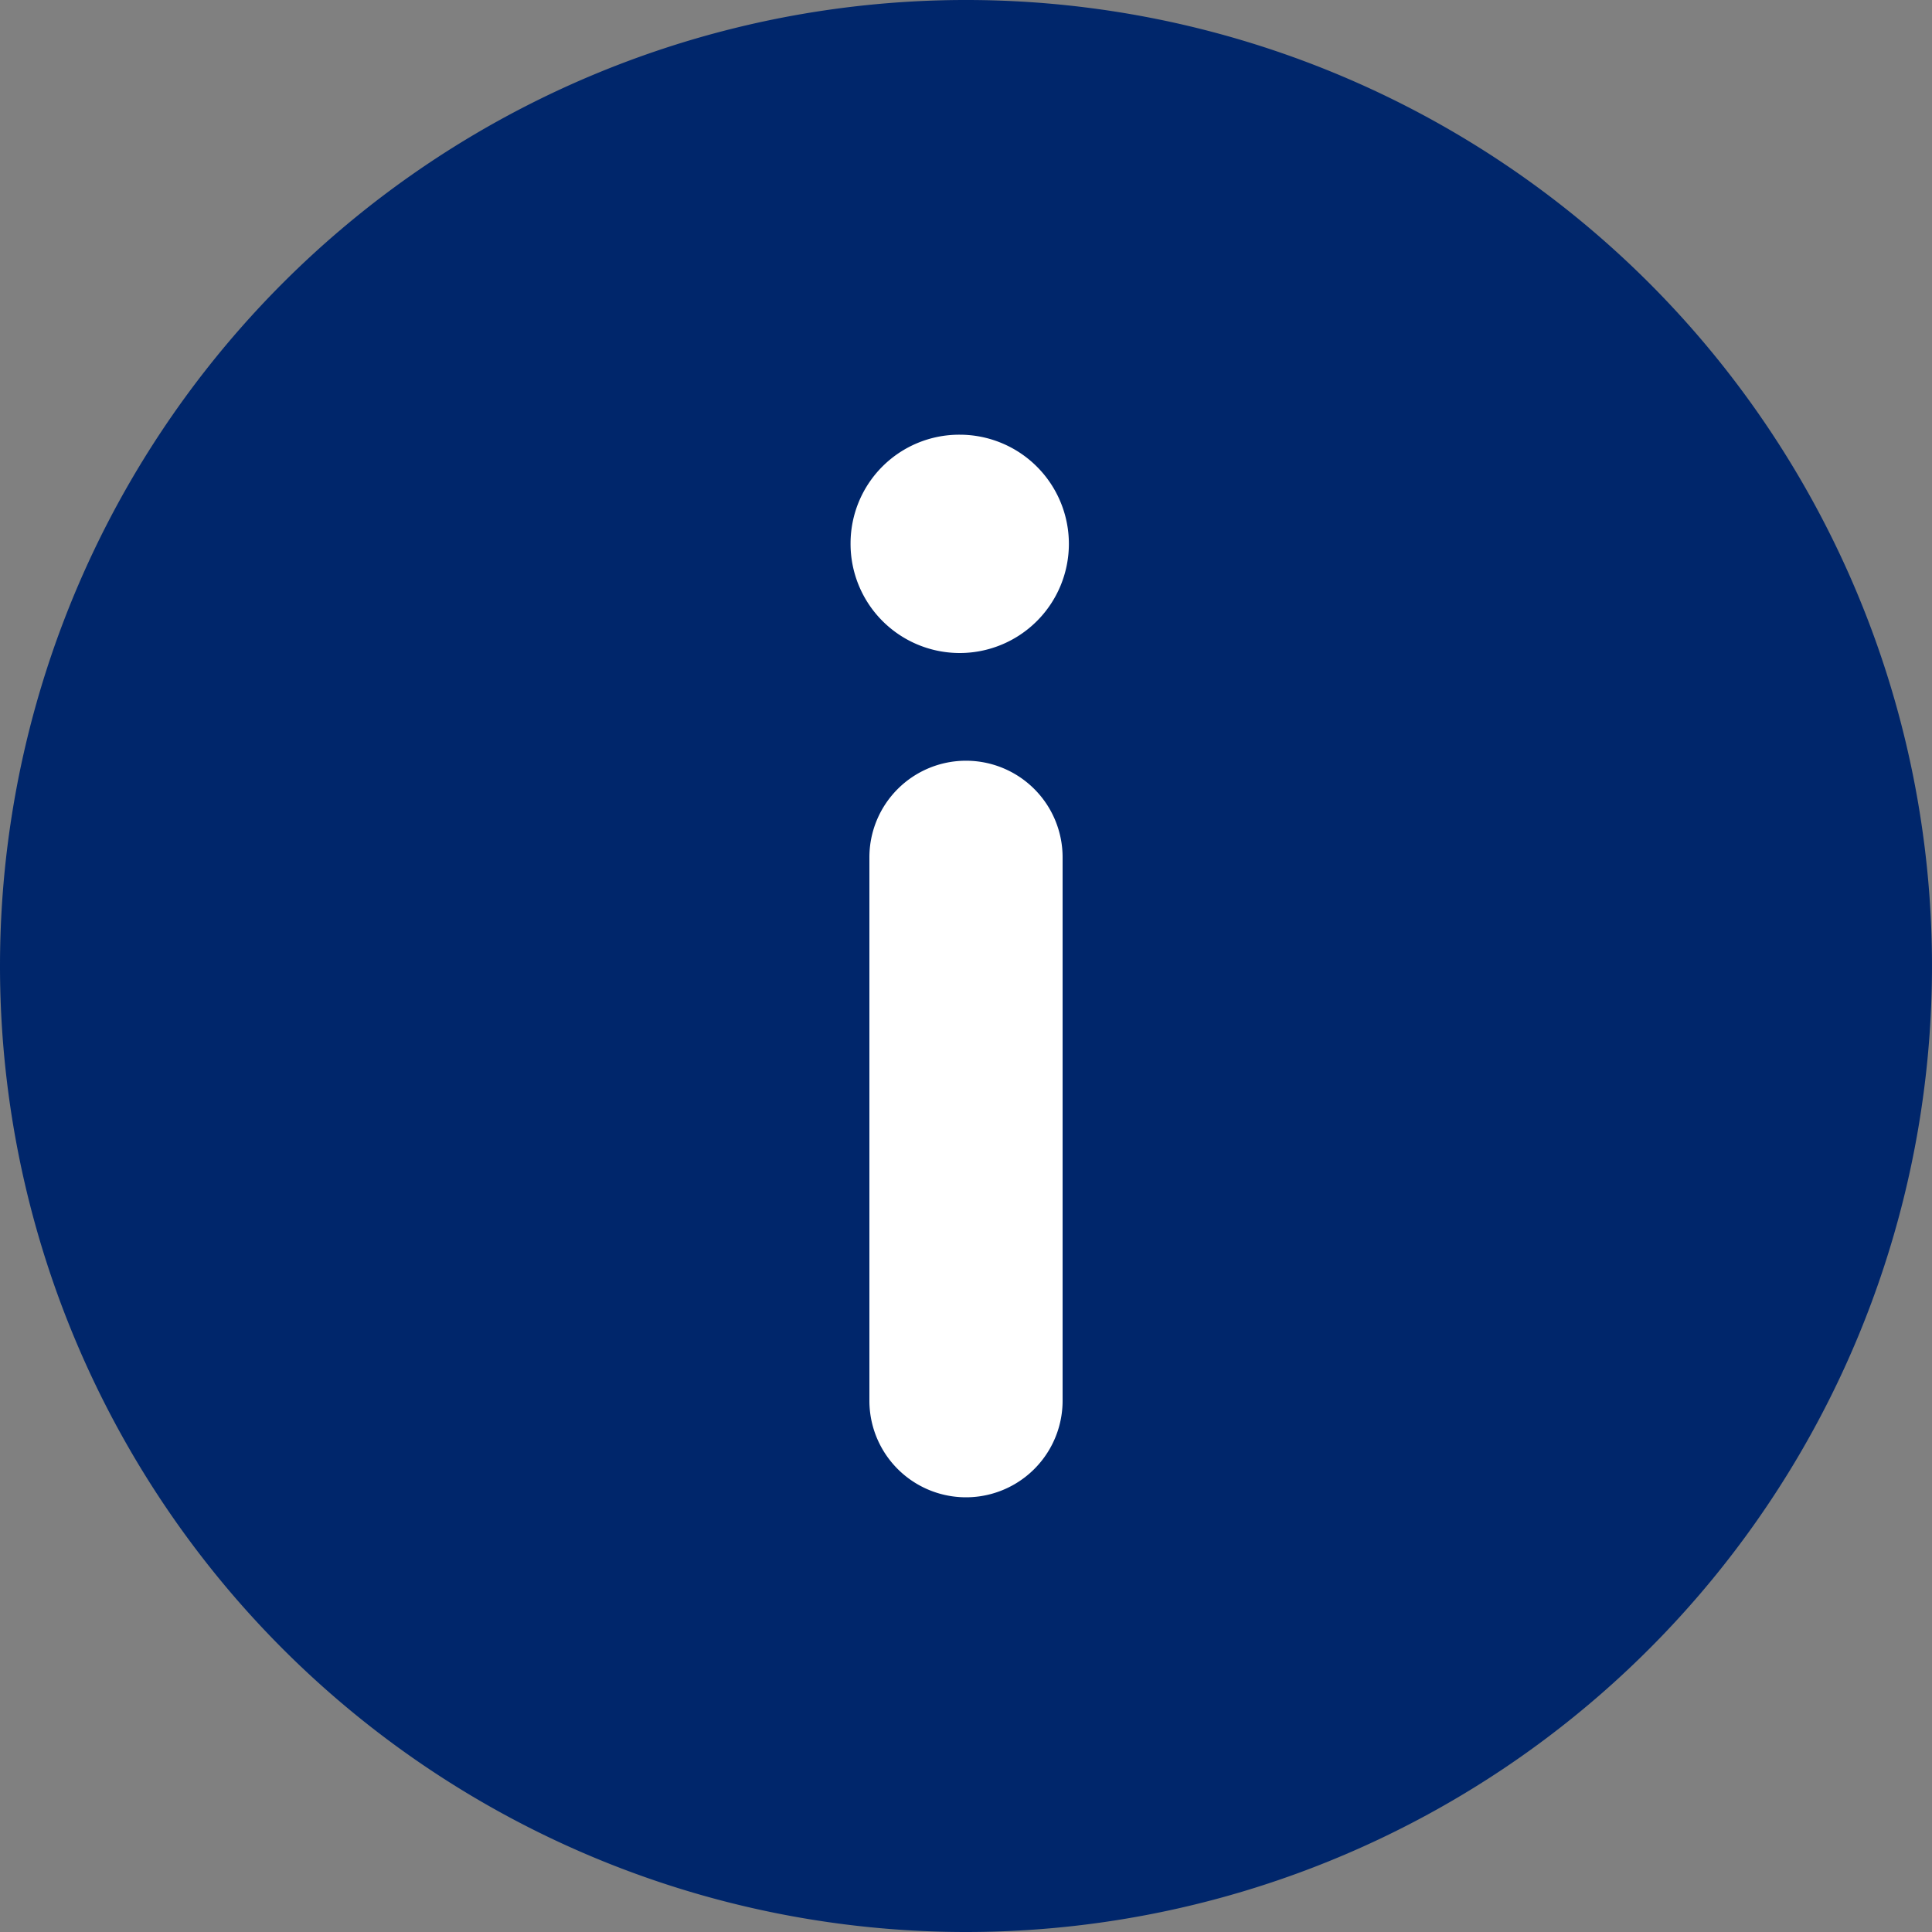
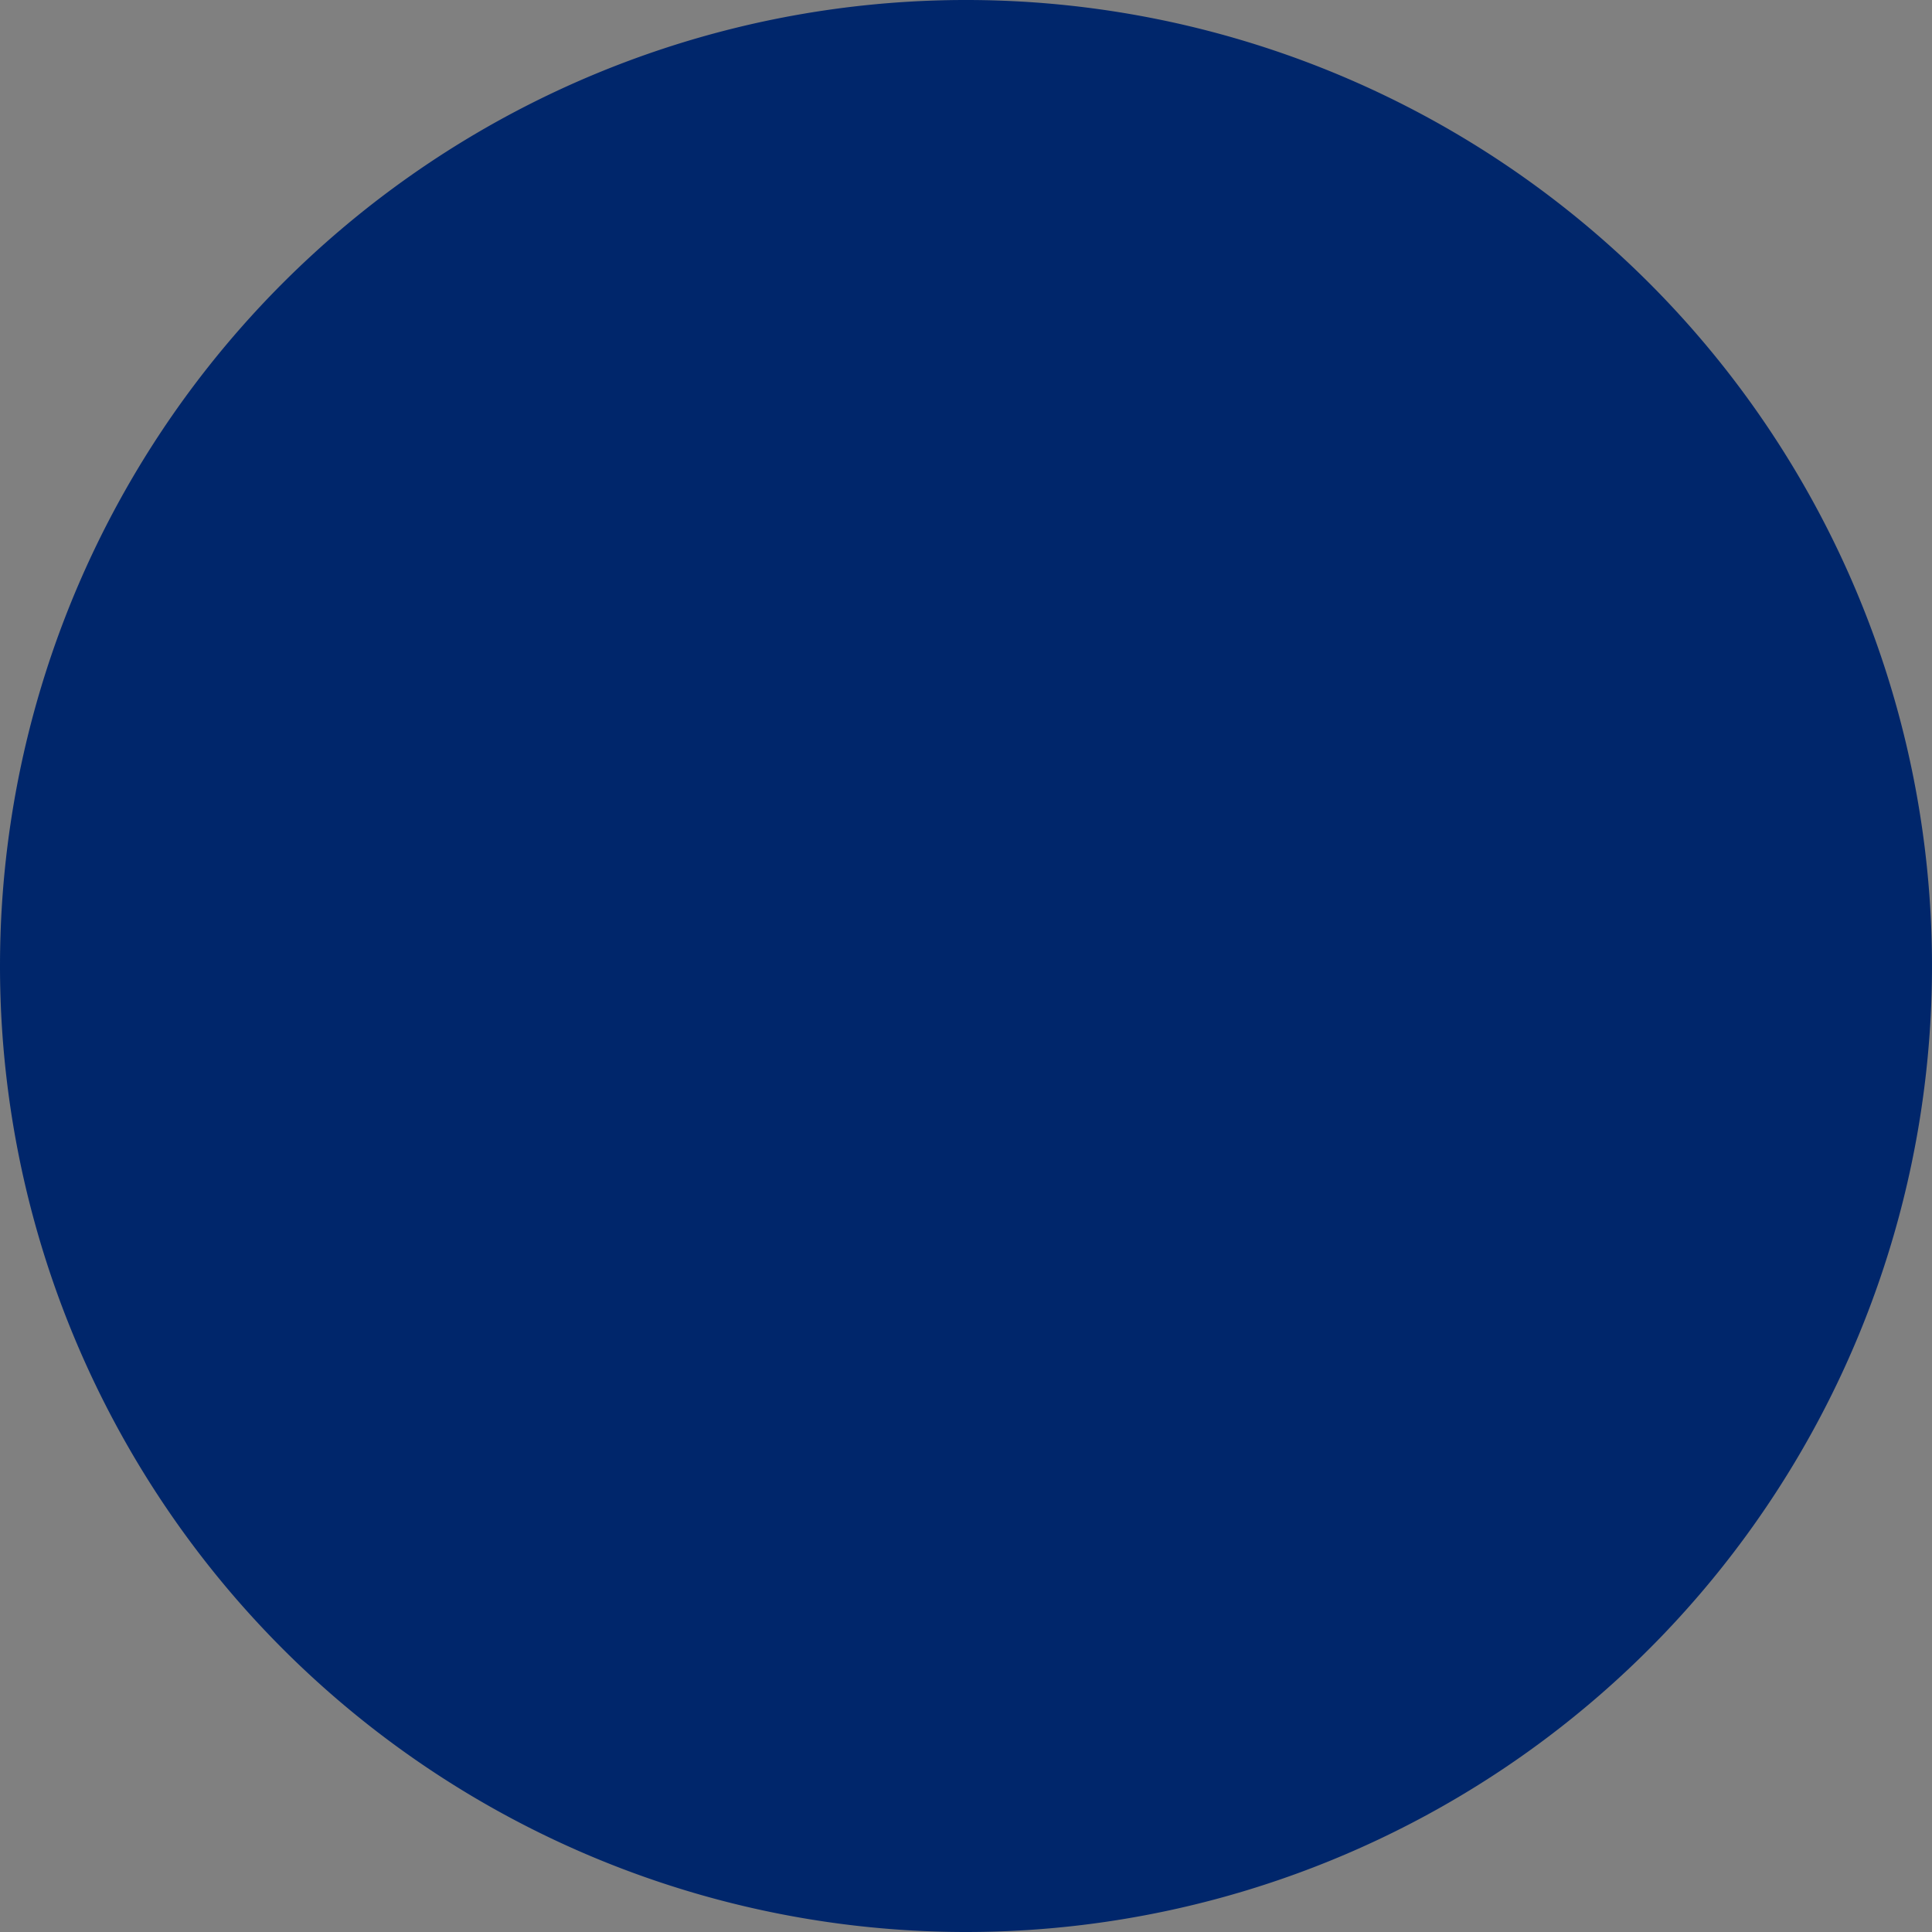
<svg xmlns="http://www.w3.org/2000/svg" viewBox="0 0 40 40">
  <rect x="0" y="0" width="40" height="40" fill="#808080" stroke="none" />
  <defs>
    <style>.cls-1{fill:#00266b;}.cls-2{fill:#fff;}</style>
  </defs>
  <title>ico-info-blue</title>
  <g id="Layer_2" data-name="Layer 2">
    <g id="Layer_44" data-name="Layer 44">
      <path class="cls-1" d="M20,40A20,20,0,1,0,0,20,20,20,0,0,0,20,40" />
-       <path class="cls-2" d="M19.87,9a2.26,2.26,0,1,1-2.26,2.25A2.25,2.25,0,0,1,19.87,9" />
      <line x1="19.98" y1="17.75" x2="19.98" y2="29" />
-       <path class="cls-2" d="M20,15.75a2,2,0,0,1,2,2V29a2,2,0,0,1-4,0V17.75A2,2,0,0,1,20,15.75Z" />
    </g>
  </g>
</svg>